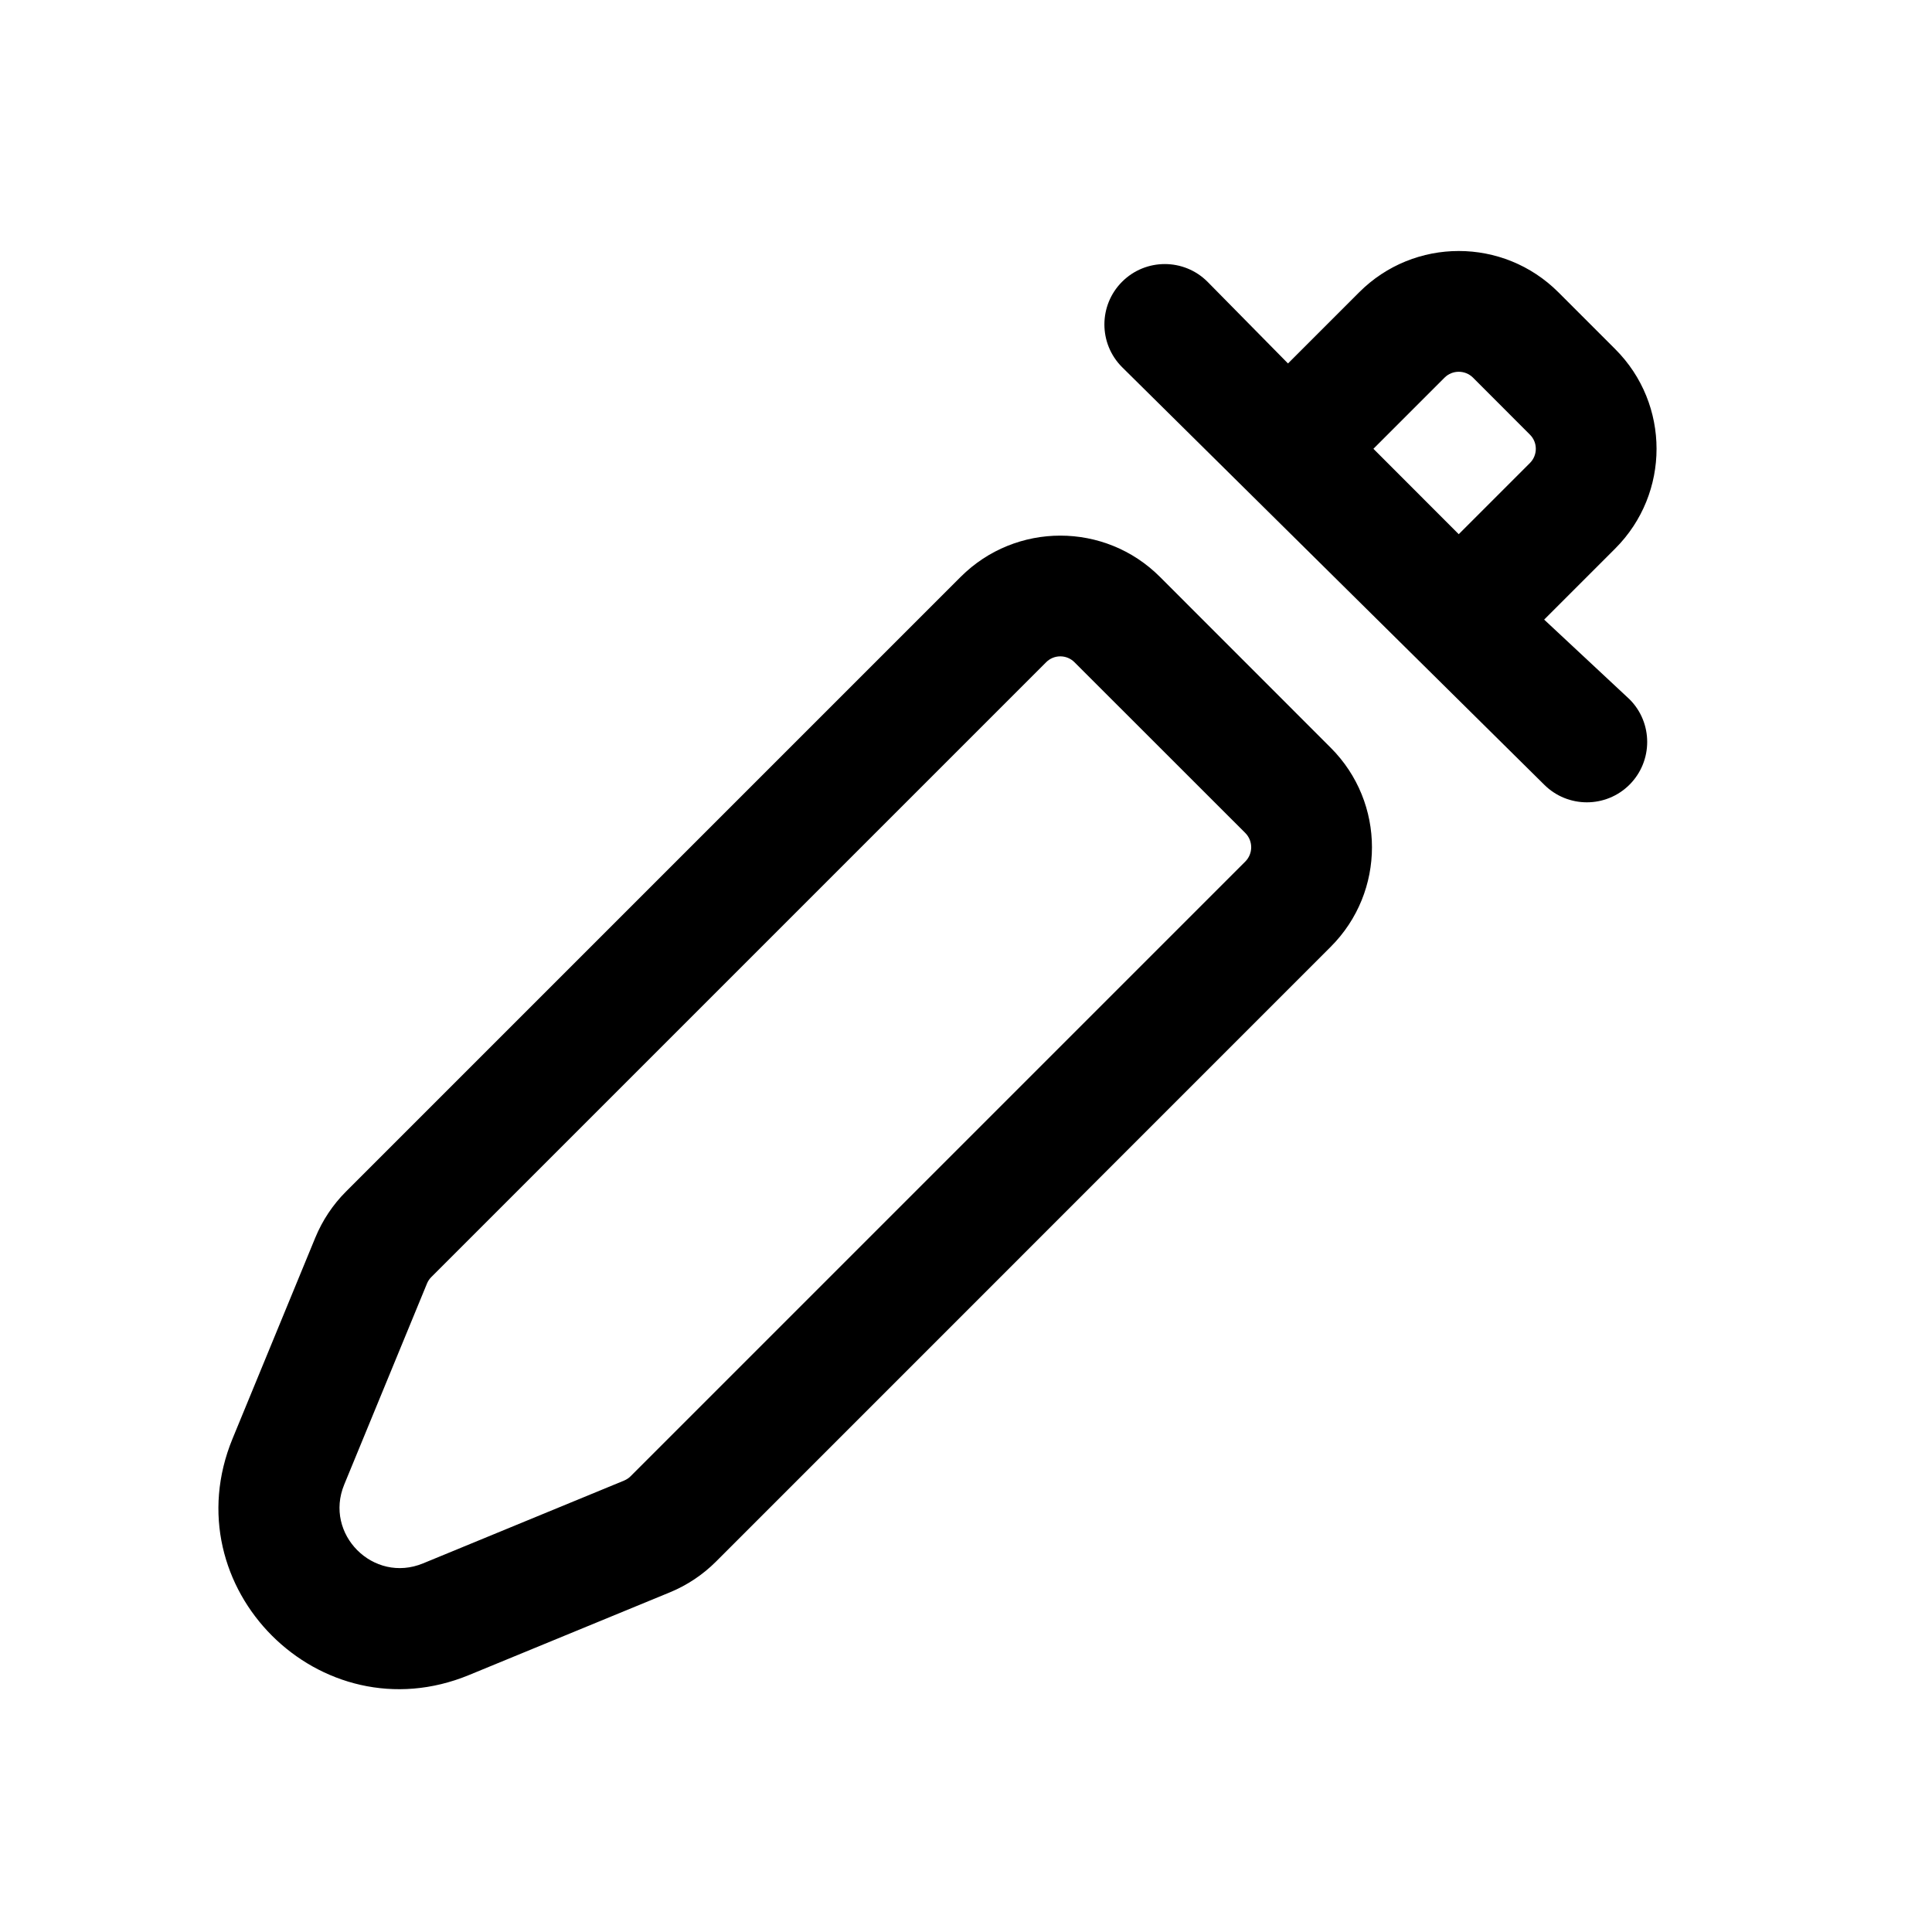
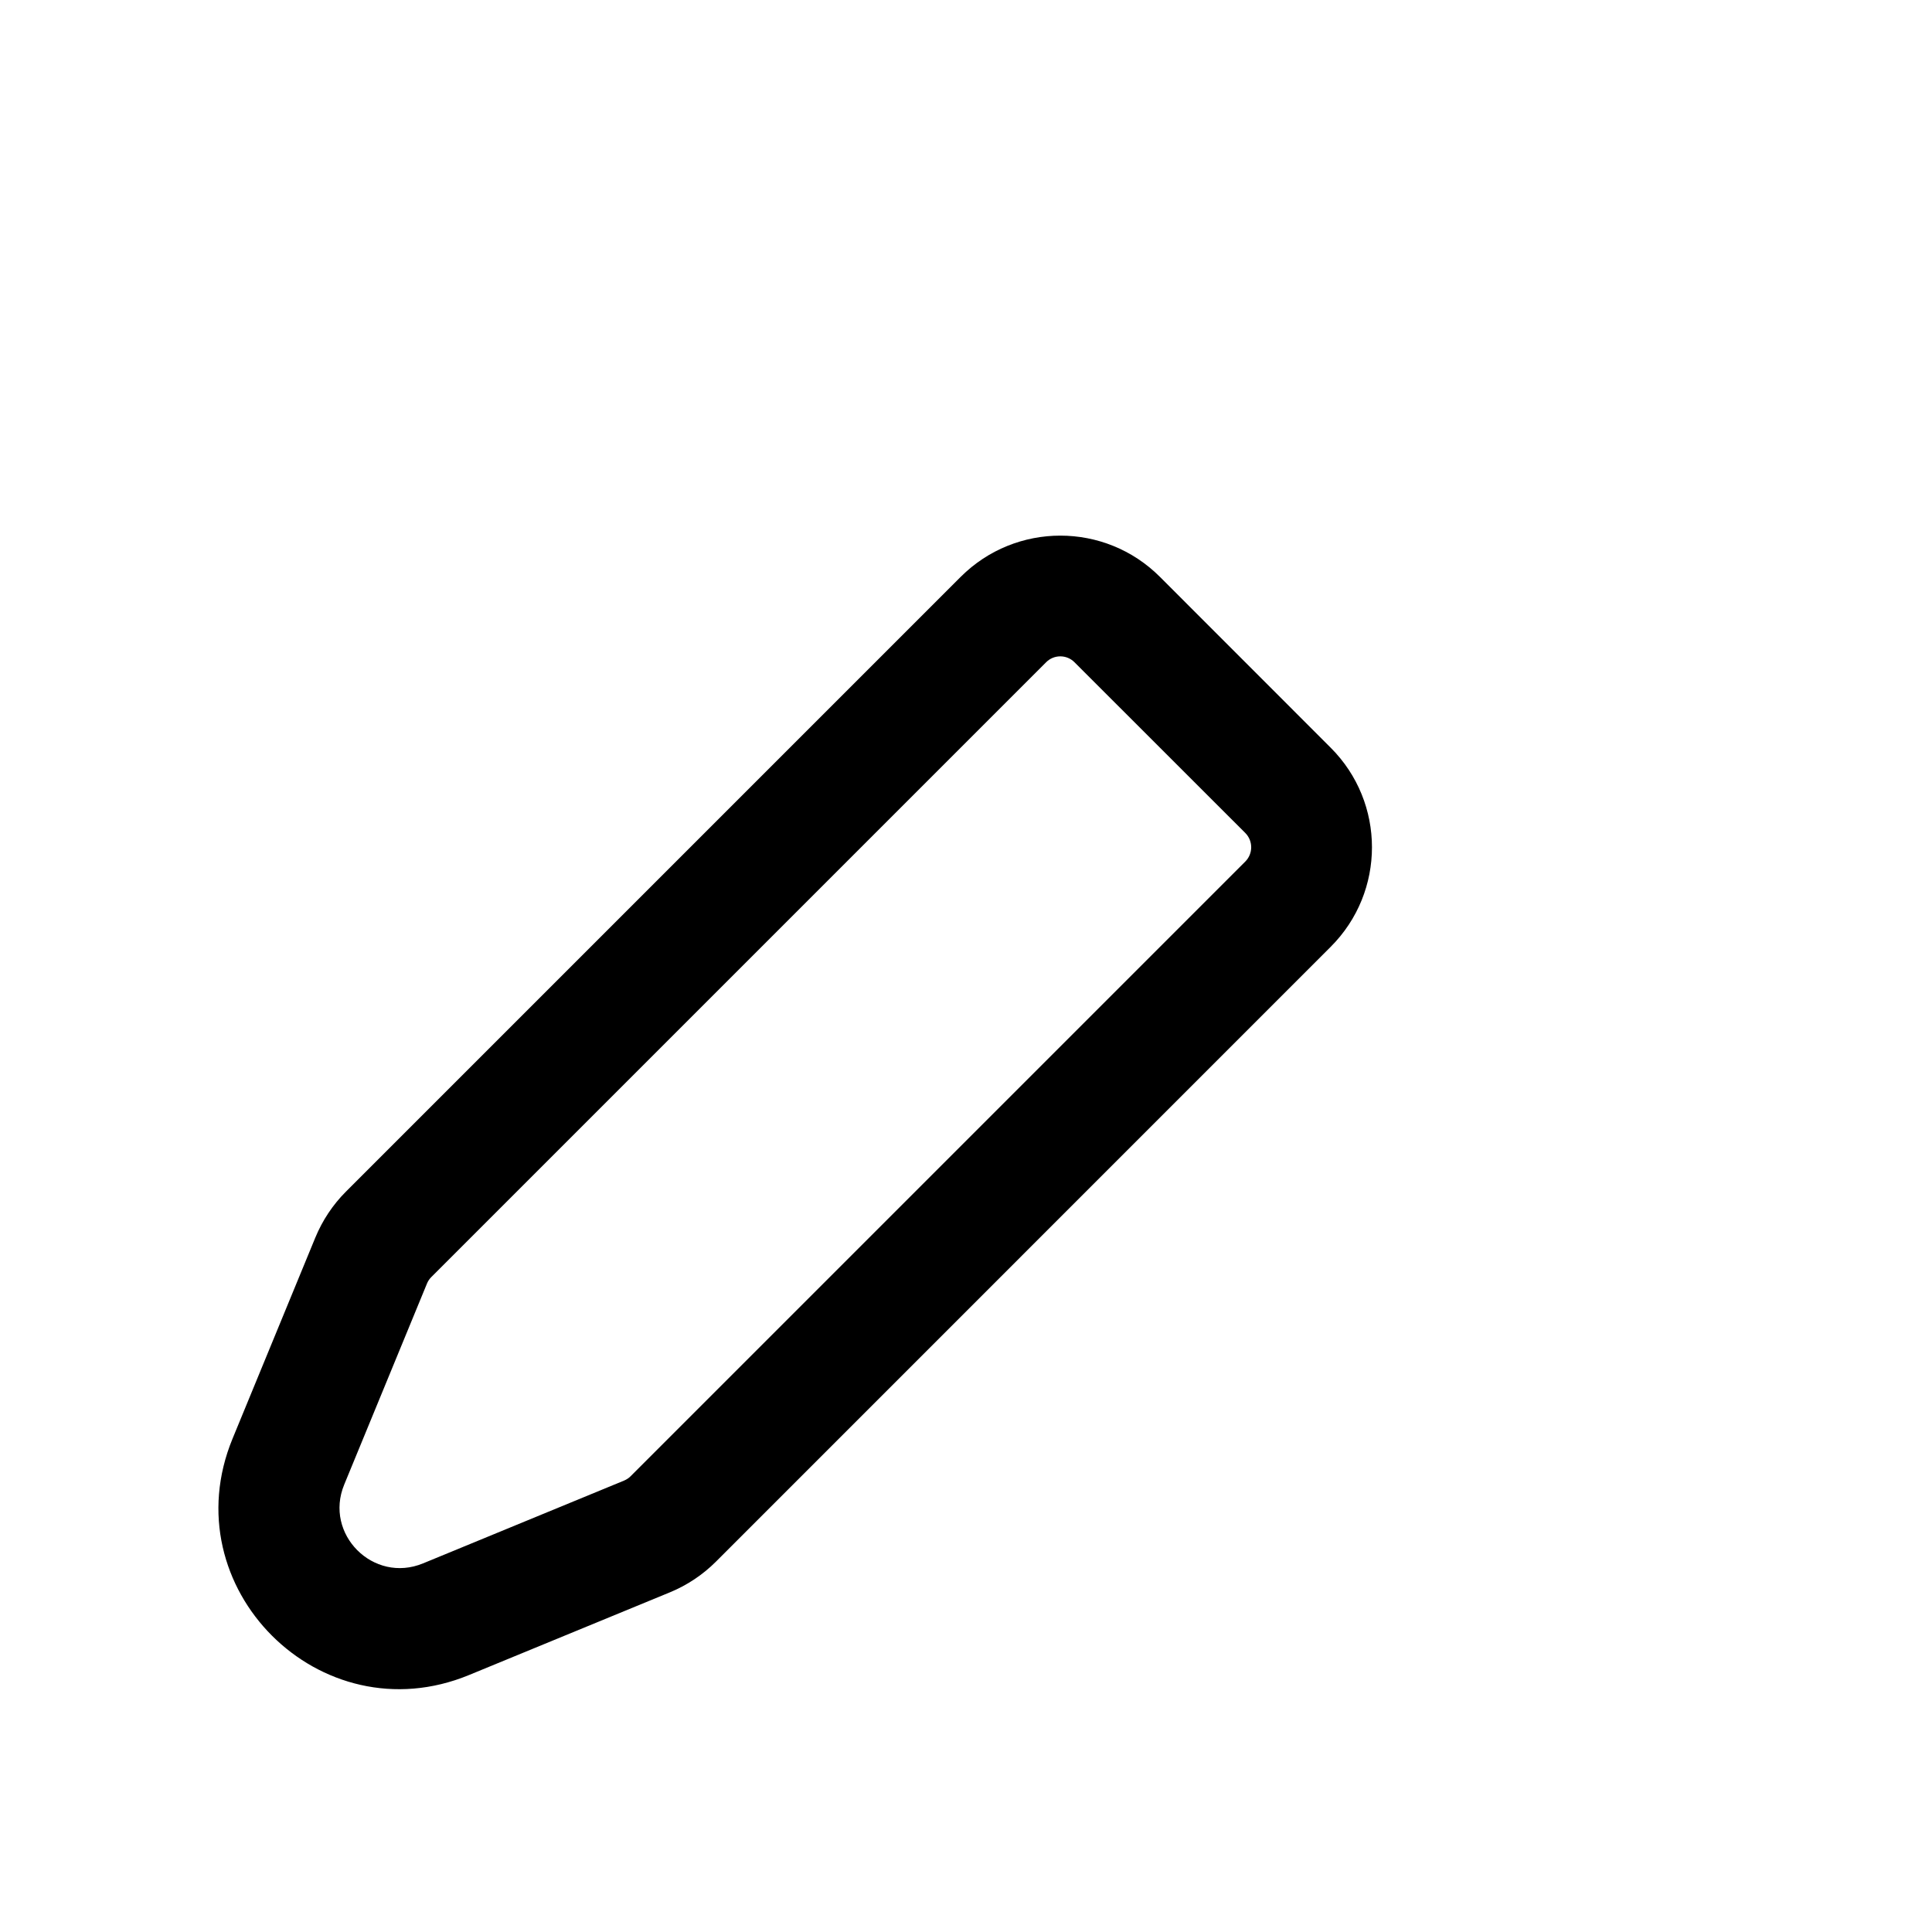
<svg xmlns="http://www.w3.org/2000/svg" viewBox="0 0 24 24" fill="currentColor">
  <path fill-rule="evenodd" clip-rule="evenodd" d="M16.53 11.762C17.214 11.079 17.214 9.971 16.53 9.288L14.409 7.166C13.726 6.483 12.618 6.483 11.934 7.166L4.297 14.803C4.134 14.966 4.005 15.161 3.917 15.374L2.889 17.871C2.127 19.72 3.977 21.57 5.826 20.808L8.323 19.78C8.536 19.692 8.73 19.563 8.894 19.399L16.53 11.762ZM15.47 10.348C15.567 10.446 15.567 10.604 15.47 10.702L7.833 18.339C7.81 18.362 7.782 18.38 7.751 18.393L5.255 19.421C4.638 19.675 4.022 19.058 4.276 18.442L5.304 15.945C5.316 15.915 5.335 15.887 5.358 15.864L12.995 8.227C13.092 8.129 13.251 8.129 13.348 8.227L15.47 10.348Z" />
-   <path fill-rule="evenodd" clip-rule="evenodd" d="M19.005 5.399C19.103 5.496 19.103 5.654 19.005 5.752L18.121 6.636L17.061 5.575L17.945 4.691C18.042 4.594 18.2 4.594 18.298 4.691L19.005 5.399ZM16 4.515L16.884 3.631C17.567 2.947 18.675 2.947 19.359 3.631L20.066 4.338C20.749 5.021 20.749 6.129 20.066 6.813L19.182 7.697L20.243 8.687C20.535 8.979 20.535 9.454 20.243 9.747C19.95 10.04 19.475 10.04 19.182 9.747L13.939 4.561C13.646 4.268 13.646 3.793 13.939 3.5C14.232 3.207 14.707 3.207 15 3.5L16 4.515Z" />
</svg>